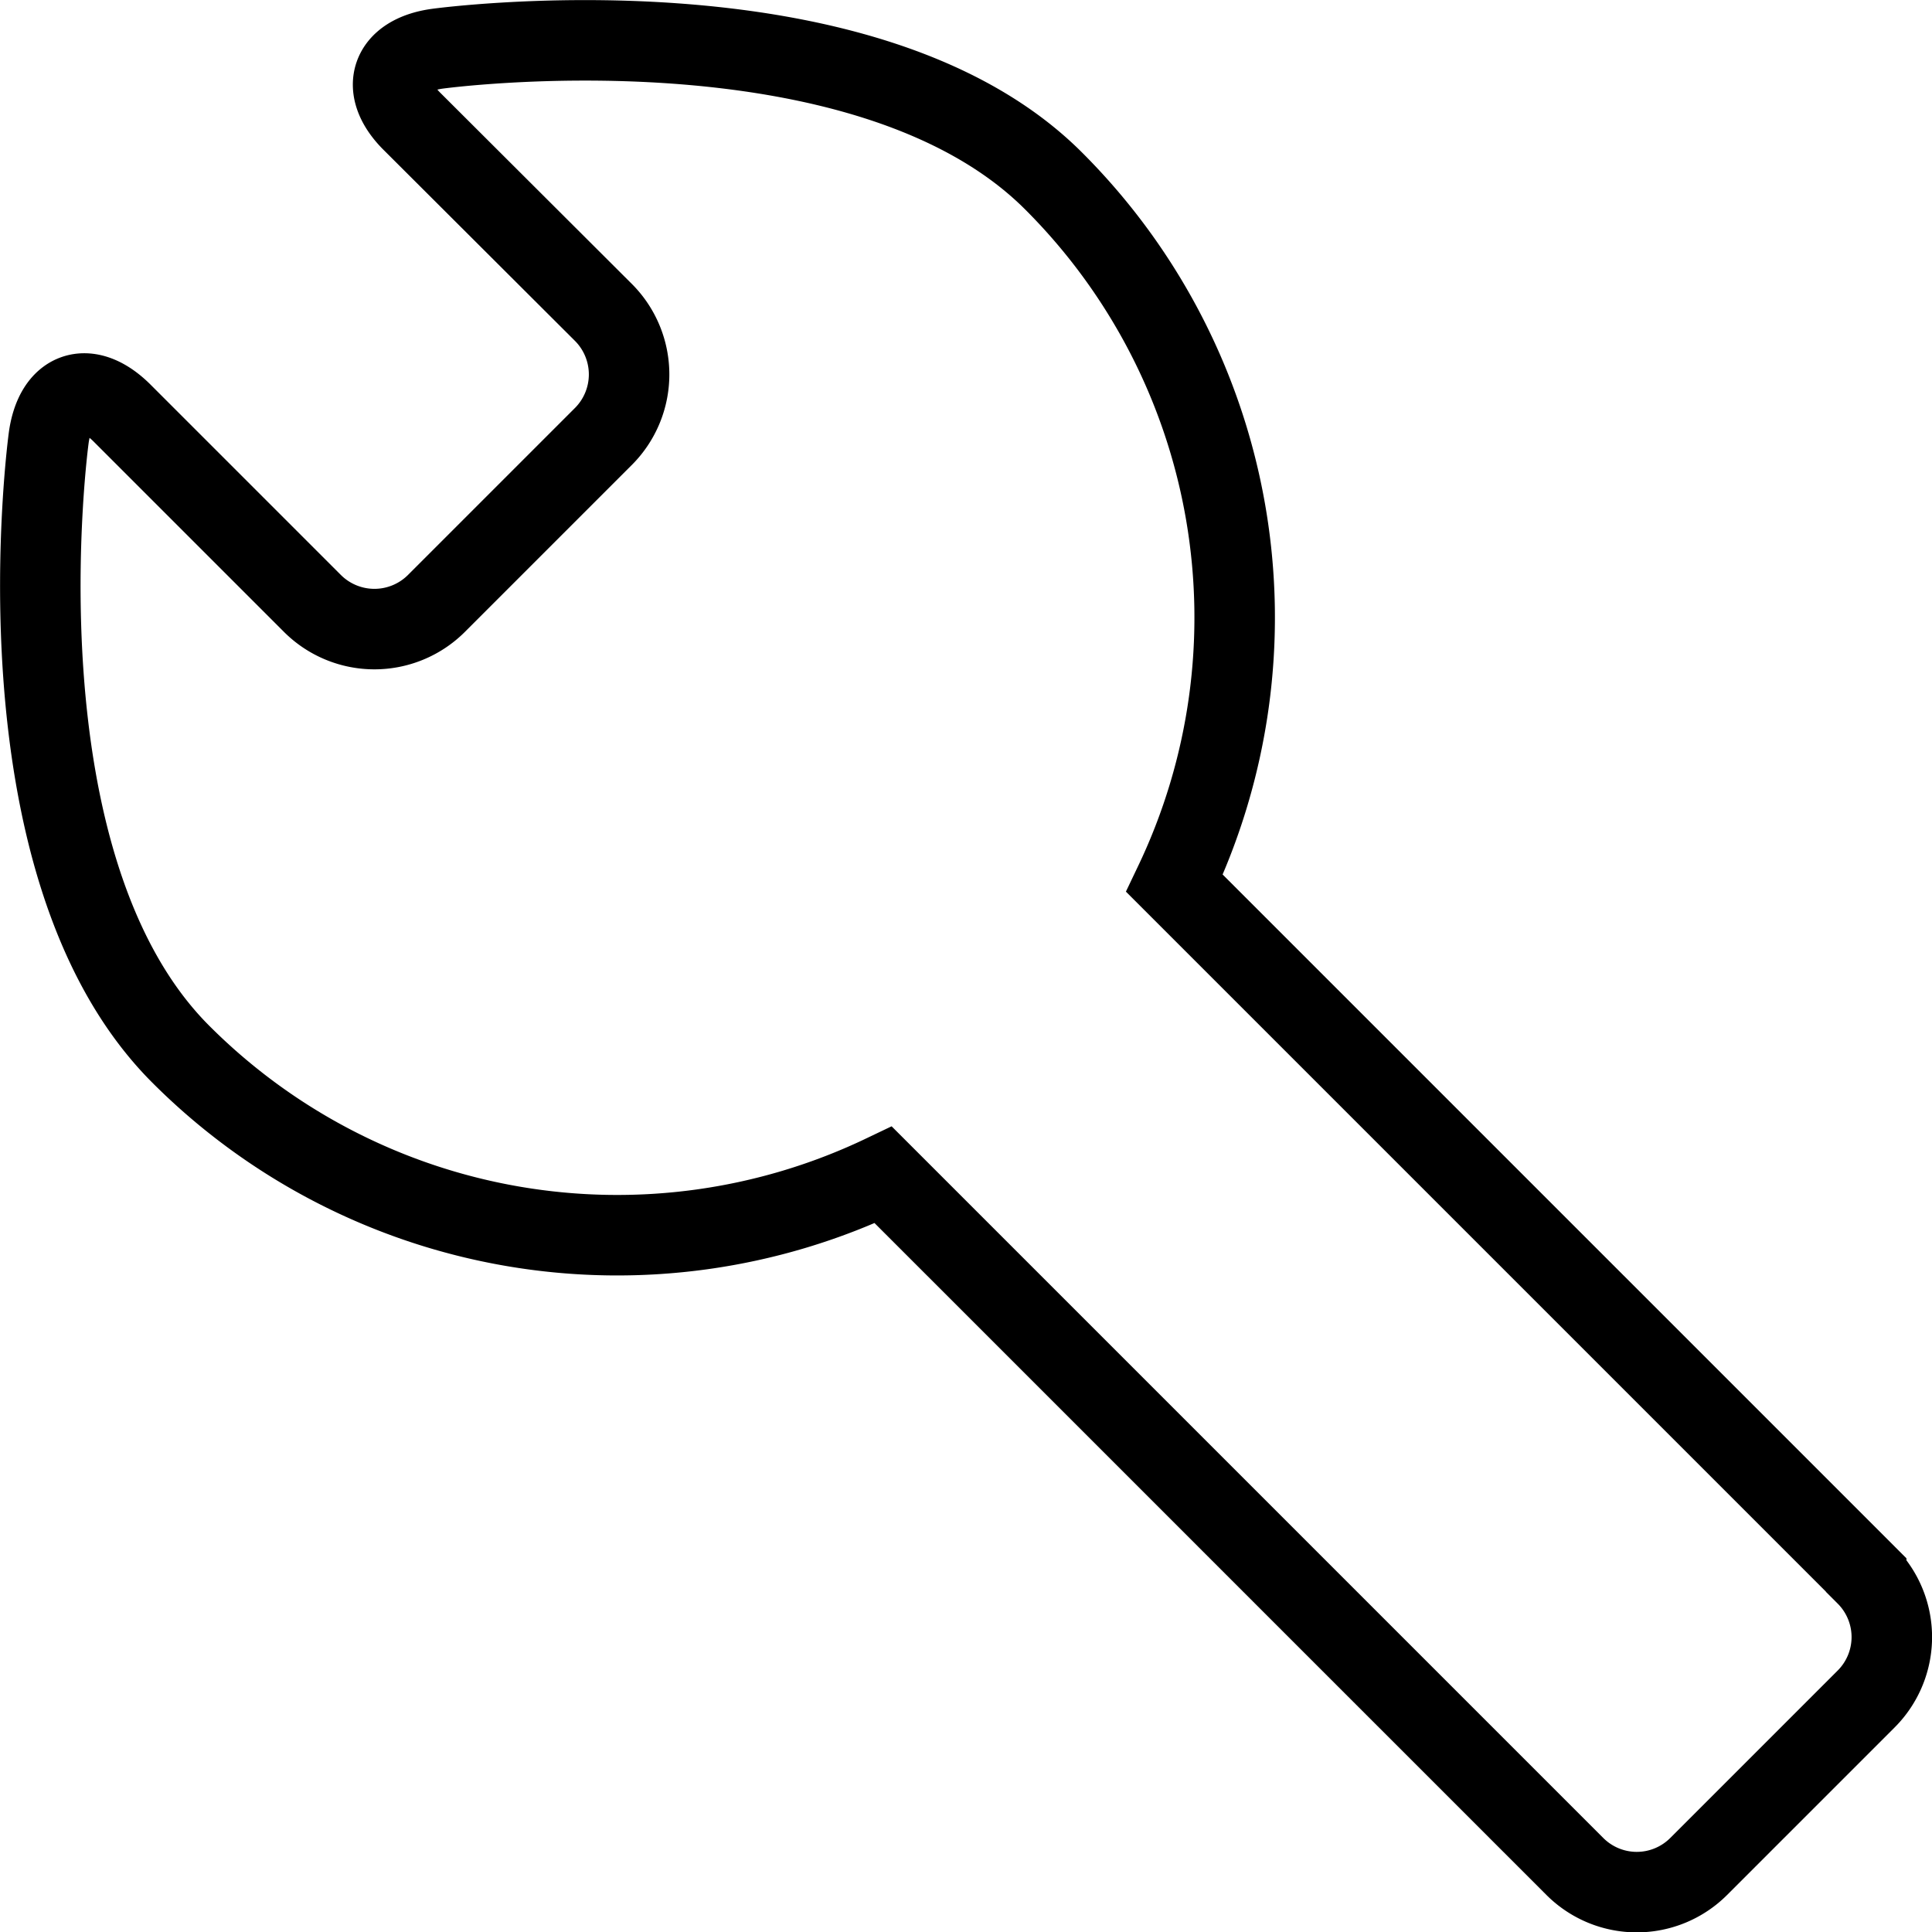
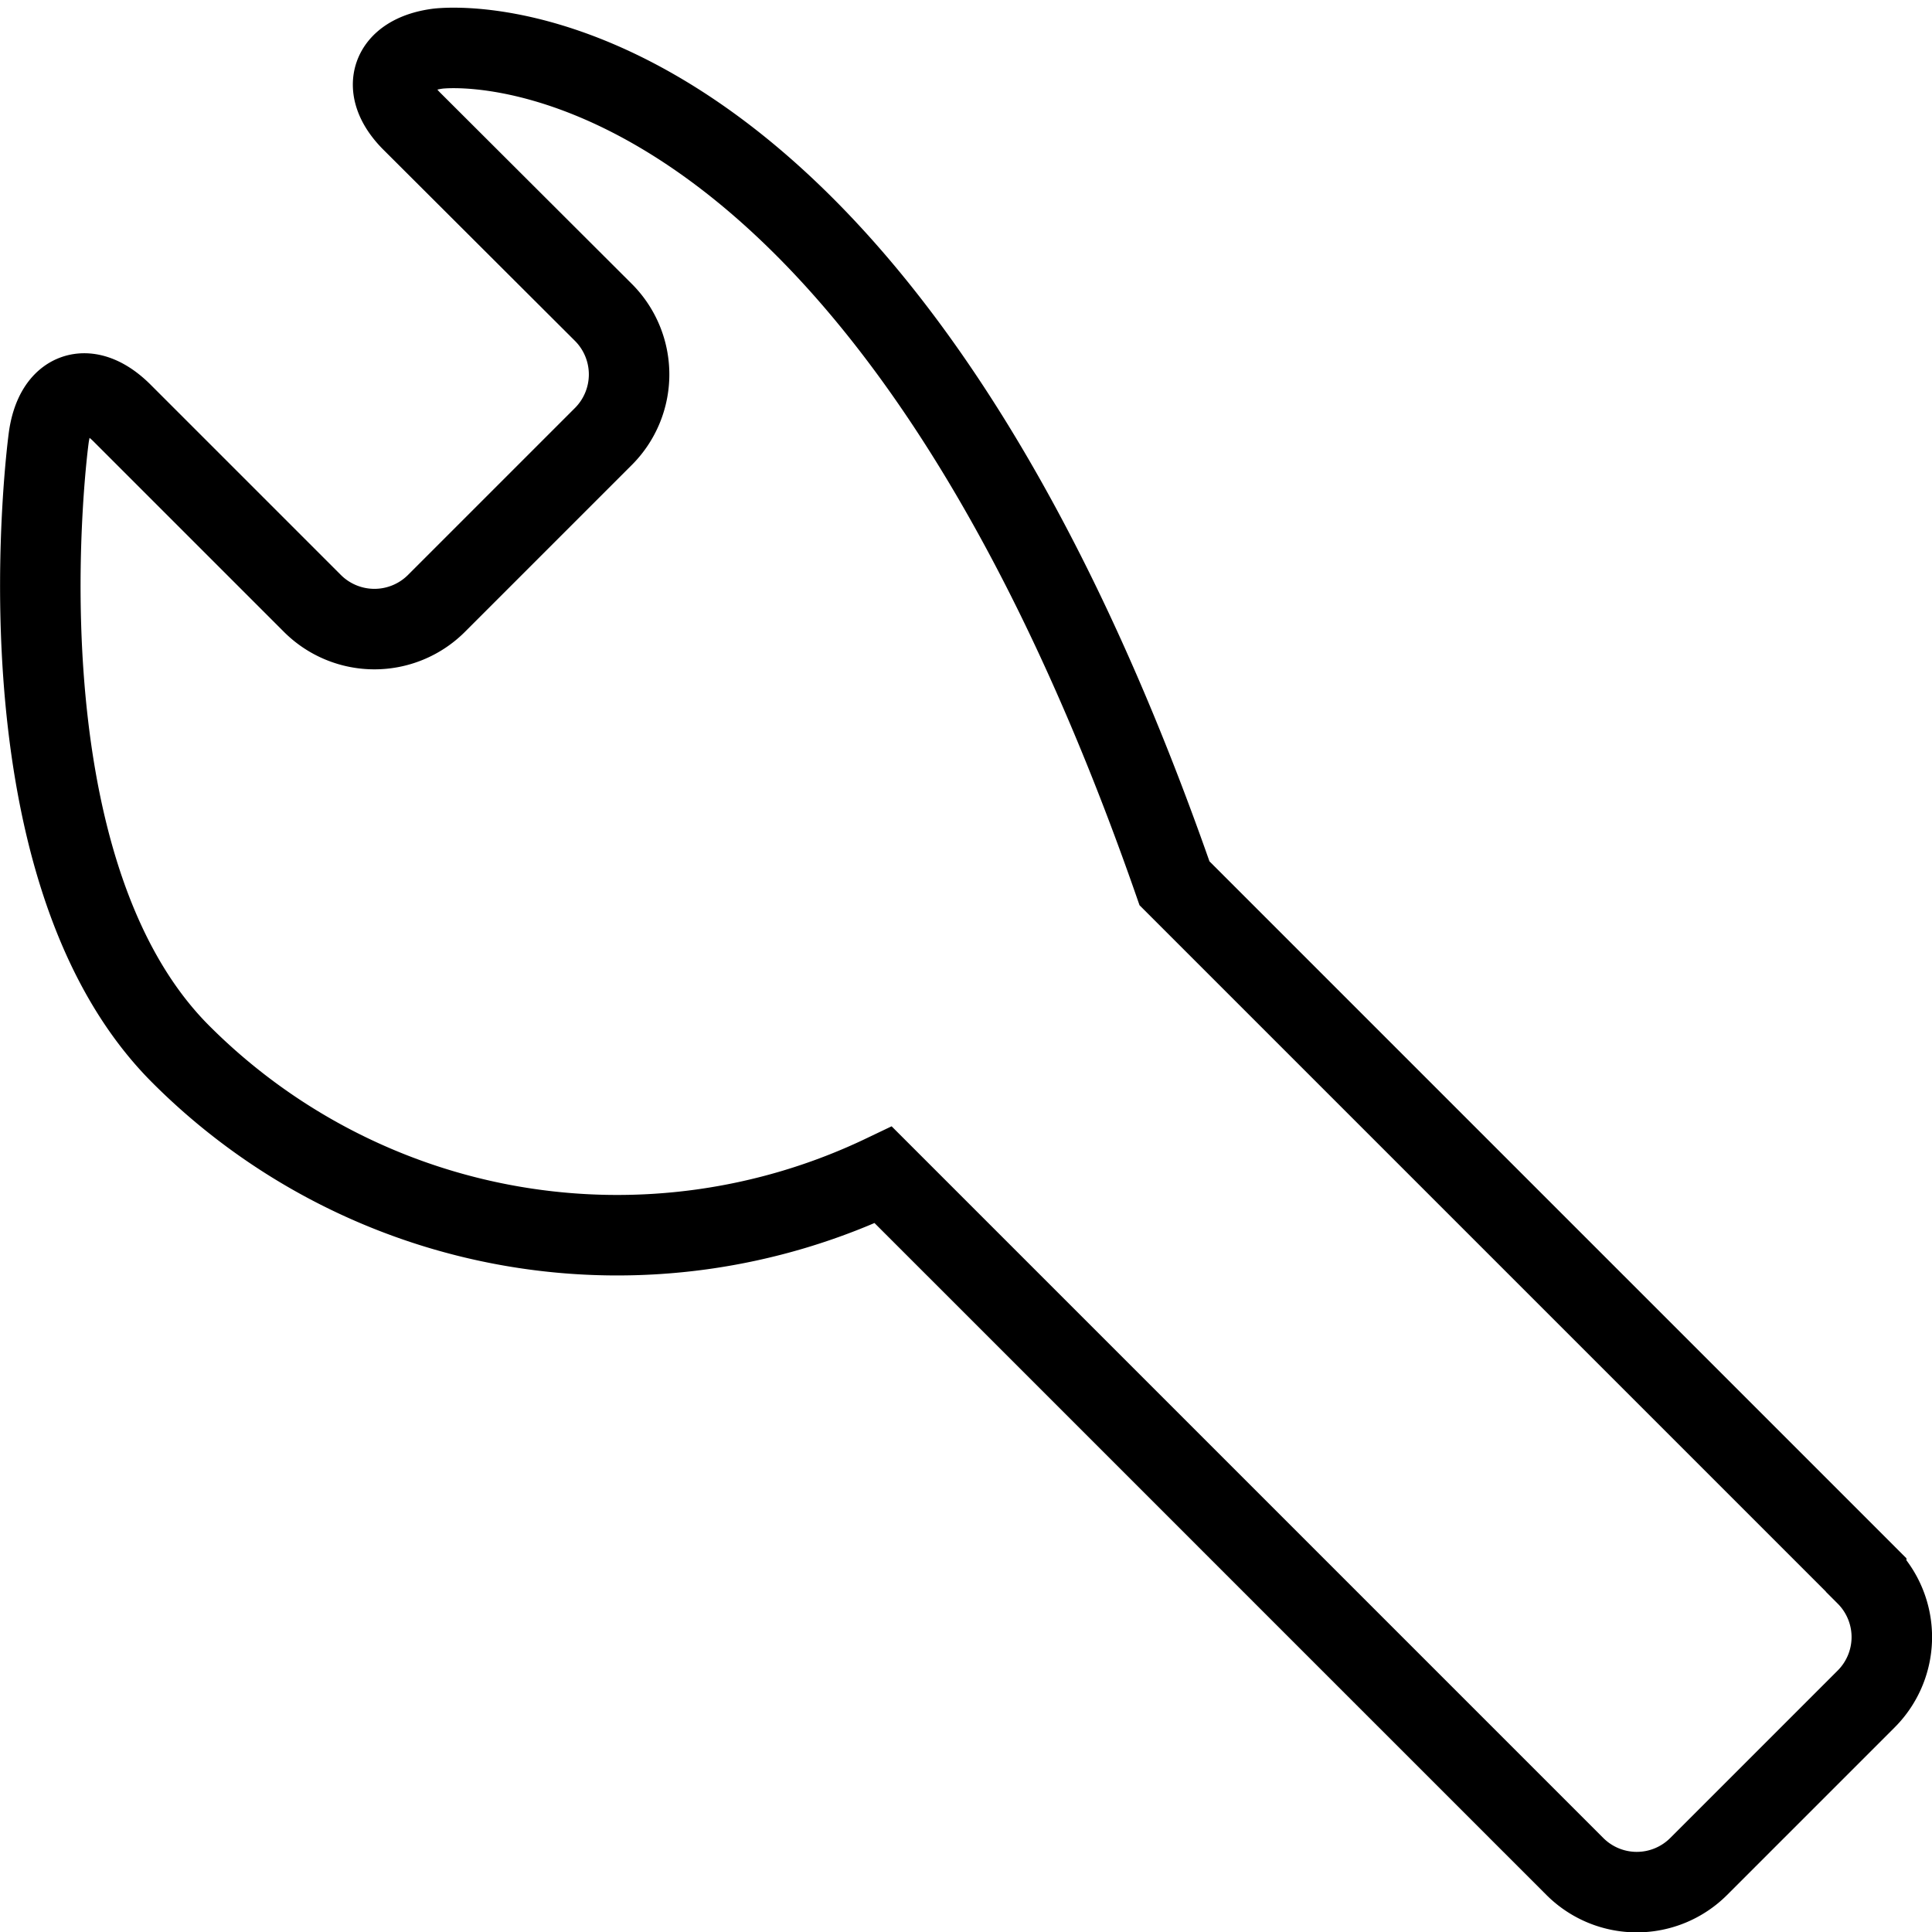
<svg xmlns="http://www.w3.org/2000/svg" viewBox="0 0 96 96.01">
  <defs>
    <style>.cls-1{fill:none;stroke:#000;stroke-miterlimit:10;stroke-width:4px;}</style>
  </defs>
  <title>icon_montage</title>
  <g id="Ebene_2" data-name="Ebene 2">
    <g id="Ebene_5" data-name="Ebene 5">
-       <path class="cls-1" d="M92.73,78.26,58.36,43.89A30.65,30.65,0,0,0,52.36,9C42.91-.47,21.74,2.42,21.74,2.42c-2.36.32-2.92,2-1.23,3.65L30,15.54a4.36,4.36,0,0,1,0,6.13L21.67,30a4.36,4.36,0,0,1-6.13,0L6.07,20.53c-1.69-1.69-3.33-1.13-3.65,1.23,0,0-2.89,21.17,6.56,30.62a30.65,30.65,0,0,0,34.91,6L78.26,92.75a4.35,4.35,0,0,0,6.14,0l8.33-8.33a4.35,4.35,0,0,0,0-6.15Z" />
+       <path class="cls-1" d="M92.73,78.26,58.36,43.89C42.91-.47,21.74,2.42,21.74,2.42c-2.36.32-2.92,2-1.23,3.65L30,15.54a4.36,4.36,0,0,1,0,6.13L21.67,30a4.36,4.36,0,0,1-6.13,0L6.07,20.53c-1.69-1.69-3.33-1.13-3.65,1.23,0,0-2.89,21.17,6.56,30.62a30.65,30.65,0,0,0,34.91,6L78.26,92.75a4.35,4.35,0,0,0,6.14,0l8.33-8.33a4.35,4.35,0,0,0,0-6.15Z" />
    </g>
  </g>
</svg>